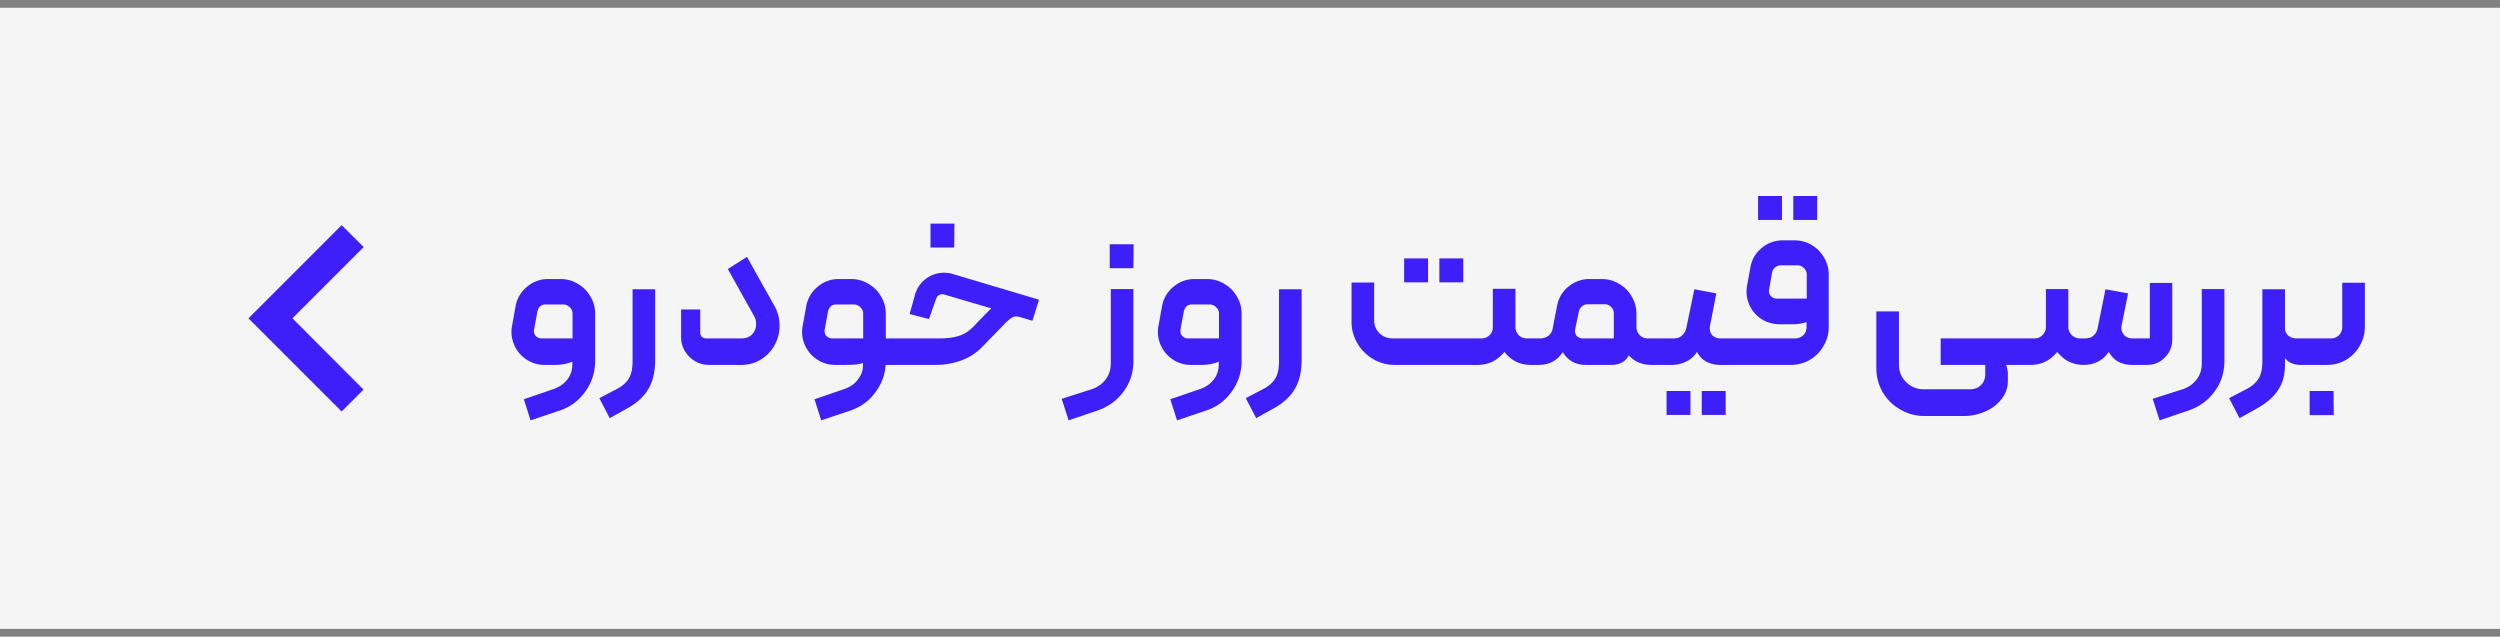
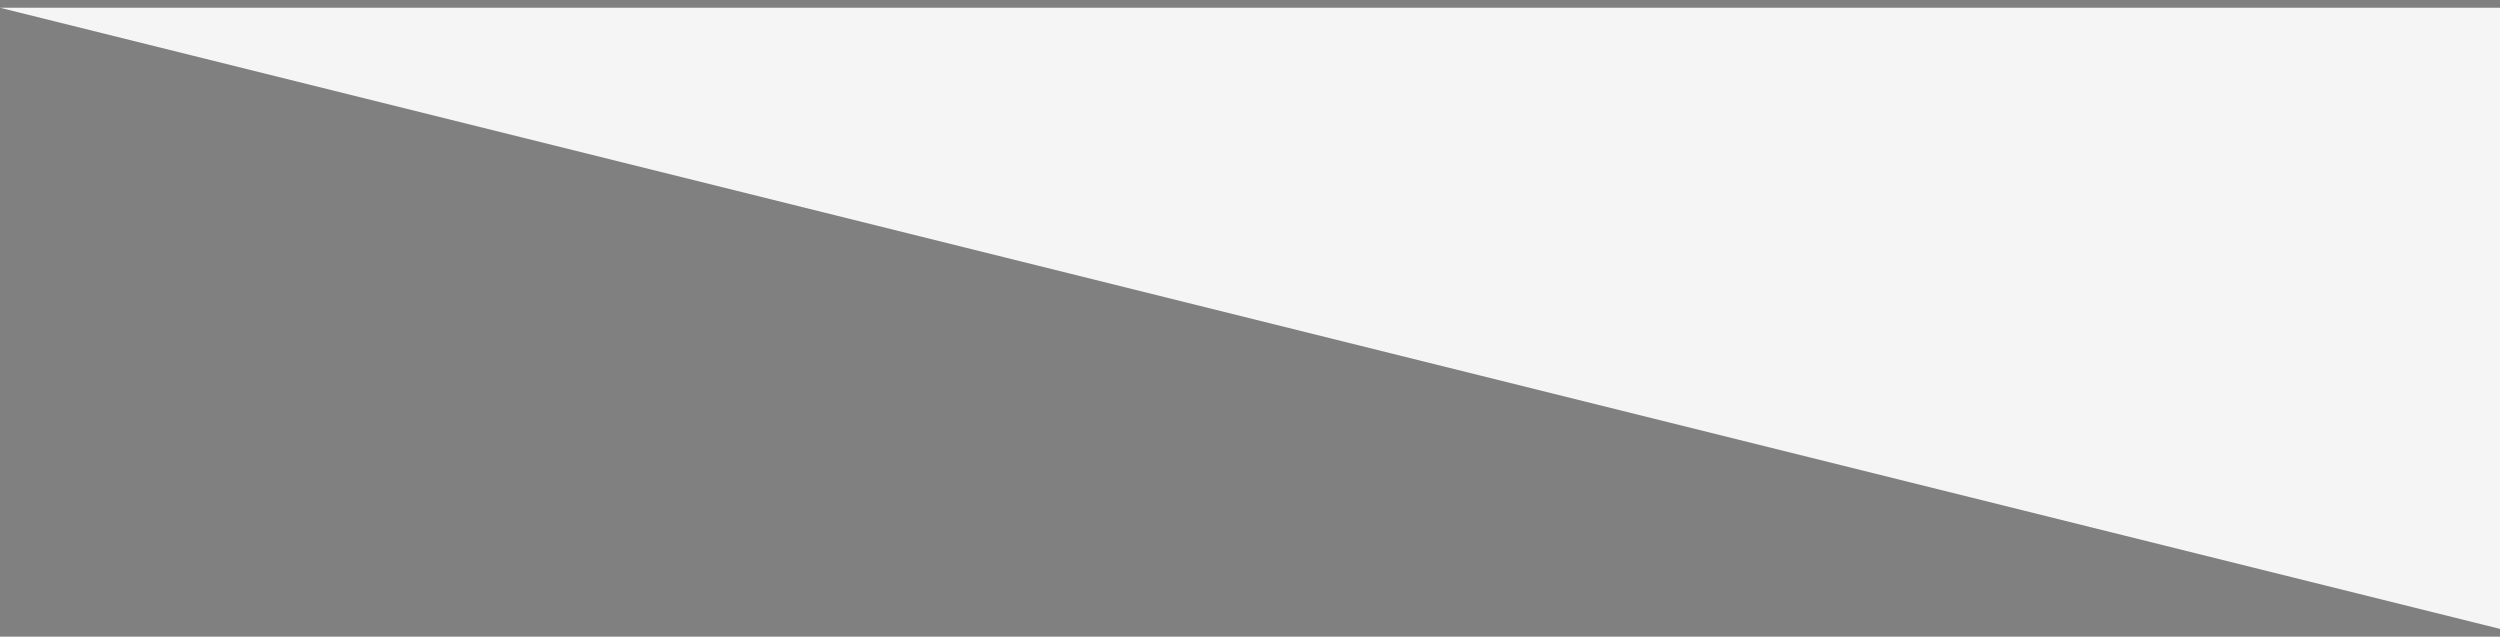
<svg xmlns="http://www.w3.org/2000/svg" width="161" height="41" fill="none">
  <rect width="100%" height="100%" fill="#808080" stroke="none" />
-   <path fill="#F5F5F5" d="M0 .5h161v40H0z" />
-   <path d="m16.002 20.5 6-6 1.42 1.41-4.59 4.59 4.58 4.59-1.41 1.41-6-6ZM36.858 23.29c-.327.14-.695.21-1.106.21h-.686c-.392 0-.751-.098-1.078-.294a2.137 2.137 0 0 1-1.05-1.848c0-.14.014-.27.042-.392l.224-1.246c.093-.504.336-.92.728-1.246a2.06 2.06 0 0 1 1.358-.504h.798c.41 0 .784.103 1.12.308.345.196.616.467.812.812.205.336.308.705.308 1.106v3.038c0 .737-.21 1.395-.63 1.974-.41.588-.961.999-1.652 1.232l-1.876.63-.434-1.358 1.918-.658c.373-.13.667-.336.882-.616.215-.27.322-.597.322-.98v-.168Zm.014-3.094a.533.533 0 0 0-.182-.406.548.548 0 0 0-.42-.182h-1.134c-.29 0-.467.159-.532.476l-.21 1.134a.49.49 0 0 0 .098.406.508.508 0 0 0 .392.168h1.988v-1.596Zm1.724 5.446 1.176-.616c.326-.177.569-.397.728-.658.158-.252.238-.63.238-1.134v-4.606h1.456v4.522c0 .775-.145 1.405-.434 1.89-.28.485-.72.896-1.316 1.232l-1.176.658-.672-1.288Zm7.073-2.142c-.326 0-.63-.08-.91-.238a2.016 2.016 0 0 1-.658-.658 1.816 1.816 0 0 1-.238-.91V19.93h1.232v1.47a.41.41 0 0 0 .098.28.38.38 0 0 0 .28.112h2.282c.29 0 .518-.089.686-.266a.92.92 0 0 0 .252-.658c0-.196-.046-.373-.14-.532l-1.68-3.01 1.232-.784 1.764 3.15c.224.392.336.821.336 1.288 0 .439-.107.854-.322 1.246-.205.383-.499.69-.882.924-.373.233-.793.35-1.26.35H45.67Zm12.384-1.708a.19.19 0 0 1 .196.196v1.316c0 .13-.066.196-.196.196h-1.246v-1.708h1.246Zm-2.478 1.582c-.196.084-.565.126-1.106.126h-.686c-.392 0-.752-.098-1.078-.294a2.137 2.137 0 0 1-1.05-1.848c0-.14.014-.27.042-.392l.224-1.246c.093-.504.336-.92.728-1.246a2.06 2.06 0 0 1 1.358-.504h.798c.41 0 .784.103 1.12.308.345.196.616.467.812.812.205.336.308.705.308 1.106v3.038c0 .737-.21 1.395-.63 1.974-.41.588-.962.999-1.652 1.232l-1.876.63-.434-1.358 1.918-.658c.382-.13.676-.336.882-.616.214-.28.322-.574.322-.882v-.182Zm.014-3.178a.533.533 0 0 0-.182-.406.548.548 0 0 0-.42-.182h-1.134c-.29 0-.467.159-.532.476l-.21 1.134a.49.49 0 0 0 .098.406.508.508 0 0 0 .392.168h1.988v-1.596Zm2.46 3.304c-.13 0-.196-.065-.196-.196v-1.302c0-.047.023-.093.07-.14.037-.047.08-.07.126-.07h2.506c.467 0 .873-.056 1.218-.168.354-.112.681-.331.98-.658l.742-.77.196-.196c.075-.075.126-.121.154-.14l-3.052-.896a.365.365 0 0 0-.112-.014.41.41 0 0 0-.392.28l-.462 1.316-1.246-.322.35-1.26c.13-.43.369-.77.714-1.022a1.903 1.903 0 0 1 1.148-.378c.205 0 .397.028.574.084L66.91 19.3l-.42 1.358-.658-.196a1.343 1.343 0 0 0-.392-.084.494.494 0 0 0-.28.084c-.084.047-.2.14-.35.28l-1.582 1.624a3.488 3.488 0 0 1-1.344.854 4.796 4.796 0 0 1-1.652.28h-2.184Zm1.876-9.1h1.54l-.014 1.54h-1.526V14.4Zm8.447 11.284 1.932-.616c.382-.13.681-.34.896-.63.224-.28.336-.63.336-1.05v-4.774h1.456v4.634c0 .747-.21 1.4-.63 1.96-.411.57-.962.975-1.652 1.218l-1.89.644-.448-1.386Zm3.094-9.954h1.54l-.014 1.54h-1.526v-1.54Zm7.023 7.56c-.327.14-.696.21-1.106.21h-.686c-.392 0-.752-.098-1.078-.294a2.139 2.139 0 0 1-1.05-1.848c0-.14.014-.27.042-.392l.224-1.246c.093-.504.336-.92.728-1.246a2.06 2.06 0 0 1 1.358-.504h.798c.41 0 .784.103 1.12.308.345.196.616.467.812.812.205.336.308.705.308 1.106v3.038c0 .737-.21 1.395-.63 1.974-.41.588-.961.999-1.652 1.232l-1.876.63-.434-1.358 1.918-.658c.373-.13.667-.336.882-.616.215-.27.322-.597.322-.98v-.168Zm.014-3.094a.532.532 0 0 0-.182-.406.548.548 0 0 0-.42-.182h-1.134c-.29 0-.467.159-.532.476l-.21 1.134a.49.49 0 0 0 .098.406.509.509 0 0 0 .392.168h1.988v-1.596Zm1.724 5.446 1.175-.616c.327-.177.57-.397.728-.658.16-.252.239-.63.239-1.134v-4.606h1.456v4.522c0 .775-.145 1.405-.434 1.89-.28.485-.72.896-1.317 1.232l-1.175.658-.672-1.288Zm8.268-5.026c0 .327.112.607.336.84.233.224.513.336.84.336h5.74c.205 0 .378-.07.518-.21.14-.14.21-.308.21-.504V18.6h1.456v2.45c0 .205.07.383.21.532.14.14.313.21.518.21h.42a.19.19 0 0 1 .196.196v1.316a.19.19 0 0 1-.196.196h-.168c-.69 0-1.255-.28-1.694-.84-.448.56-1.022.84-1.722.84h-5.334c-.504 0-.97-.126-1.4-.378a2.896 2.896 0 0 1-1.008-1.008 2.717 2.717 0 0 1-.378-1.4v-2.52h1.456v2.422Zm4.2-3.976h1.54v1.54h-1.54v-1.54Zm-2.268 0h1.54v1.54h-1.54v-1.54Zm8.31 6.86a.19.19 0 0 1-.197-.196v-1.316a.19.19 0 0 1 .056-.14c.028-.037.075-.056.14-.056h.448a.861.861 0 0 0 .532-.168.742.742 0 0 0 .28-.49l.28-1.442a2.06 2.06 0 0 1 .728-1.232c.402-.327.854-.49 1.358-.49h.784c.402 0 .775.103 1.12.308.346.196.616.467.812.812a2.1 2.1 0 0 1 .308 1.12v.84c0 .205.07.383.21.532.14.14.313.21.518.21h.504a.19.19 0 0 1 .14.056.187.187 0 0 1 .056.14v1.316a.187.187 0 0 1-.056.14.19.19 0 0 1-.14.056h-.252c-.616 0-1.106-.205-1.47-.616-.214.41-.597.616-1.148.616h-1.624c-.653 0-1.148-.275-1.484-.826-.354.55-.872.826-1.554.826h-.35Zm5.193-3.304a.57.57 0 0 0-.168-.42.548.548 0 0 0-.42-.182h-1.092a.575.575 0 0 0-.378.14.63.63 0 0 0-.196.35l-.238 1.134a.491.491 0 0 0 .098.406.51.51 0 0 0 .392.168h2.002v-1.596Zm2.695 3.304a.226.226 0 0 1-.14-.042.21.21 0 0 1-.056-.154v-1.302c0-.056.023-.103.07-.14.037-.047.079-.07.126-.07h1.162c.224 0 .401-.06.532-.182a.89.89 0 0 0 .28-.49l.518-2.492 1.414.266-.406 2.086a.766.766 0 0 0-.014.168c0 .187.061.34.182.462a.713.713 0 0 0 .504.182h1.022c.056 0 .103.023.14.07a.191.191 0 0 1 .056.14v1.302a.191.191 0 0 1-.056.14c-.028.037-.075.056-.14.056h-1.036a1.92 1.92 0 0 1-.896-.21 1.51 1.51 0 0 1-.602-.63 1.528 1.528 0 0 1-.686.616c-.299.15-.607.224-.924.224h-1.05Zm2.968 1.68h1.54v1.54h-1.54v-1.54Zm-2.268 0h1.54v1.54h-1.54v-1.54Zm4.495-1.68a.191.191 0 0 1-.14-.056.243.243 0 0 1-.056-.154v-1.302c0-.047.019-.089.056-.126a.173.173 0 0 1 .14-.07h3.766a.748.748 0 0 0 .532-.196c.15-.13.224-.313.224-.546v-.308a2.86 2.86 0 0 1-.91.14h-.798a2.24 2.24 0 0 1-1.106-.28 2.182 2.182 0 0 1-.77-.77 2.137 2.137 0 0 1-.238-1.484l.21-1.148c.094-.504.336-.915.728-1.232a2.08 2.08 0 0 1 1.372-.49h.742c.402 0 .77.103 1.106.308.336.196.602.467.798.812.196.336.294.705.294 1.106v3.346c0 .448-.112.859-.336 1.232a2.45 2.45 0 0 1-.882.896 2.427 2.427 0 0 1-1.232.322h-3.5Zm4.536-4.27v-1.54a.546.546 0 0 0-.182-.42.532.532 0 0 0-.406-.182h-1.064a.595.595 0 0 0-.392.14.546.546 0 0 0-.196.364l-.182 1.036a.47.47 0 0 0 .098.42.478.478 0 0 0 .378.182h1.946Zm-.868-6.608h1.54v1.54h-1.54v-1.54Zm-2.268 0h1.54v1.54h-1.54v-1.54ZM129.194 23.5c.028.075.051.159.07.252.028.093.042.205.042.336v.448c0 .439-.136.826-.406 1.162a2.533 2.533 0 0 1-1.05.798c-.43.196-.887.294-1.372.294h-2.548a3.01 3.01 0 0 1-1.554-.42 3.037 3.037 0 0 1-1.134-1.12 3.087 3.087 0 0 1-.406-1.554v-3.64h1.456v3.43c0 .439.154.812.462 1.12.308.308.681.462 1.12.462h3.01c.289 0 .522-.093.7-.28.177-.177.266-.41.266-.7V23.5h-2.87v-1.708h5.418c.056 0 .102.019.14.056.037.028.056.07.056.126v1.316a.217.217 0 0 1-.07.154.176.176 0 0 1-.126.056h-1.204Zm1.206 0a.191.191 0 0 1-.196-.196v-1.302c0-.056.024-.103.07-.14.038-.047.08-.07.126-.07h.63a.681.681 0 0 0 .518-.224c.14-.15.21-.327.21-.532v-2.422h1.442v2.422c0 .205.07.383.21.532.15.15.327.224.532.224h.336c.234 0 .416-.06.546-.182a.817.817 0 0 0 .266-.49l.504-2.492 1.456.266-.42 2.072a.698.698 0 0 0 .182.63c.14.13.308.196.504.196h1.134v-3.57h1.442v3.64c0 .457-.158.845-.476 1.162-.308.317-.69.476-1.148.476h-.952a1.89 1.89 0 0 1-.882-.196c-.242-.13-.452-.345-.63-.644-.186.28-.42.49-.7.63-.28.14-.583.21-.91.21-.7 0-1.269-.28-1.708-.84-.448.56-1.022.84-1.722.84h-.364Zm8.231 2.184 1.932-.616c.383-.13.682-.34.896-.63.224-.28.336-.63.336-1.05v-4.774h1.456v4.634c0 .747-.21 1.4-.63 1.96-.41.57-.961.975-1.652 1.218l-1.89.644-.448-1.386Zm4.924-.042 1.176-.616c.326-.177.569-.397.728-.658.158-.252.238-.63.238-1.134v-4.606h1.456v2.506c0 .187.07.345.21.476a.797.797 0 0 0 .518.182h.574c.074 0 .126.014.154.042.028.028.042.075.042.14v1.33c0 .075-.014.126-.042.154-.028.028-.08.042-.154.042h-.336c-.178 0-.36-.037-.546-.112a.932.932 0 0 1-.42-.336v.42c0 .672-.15 1.223-.448 1.652-.29.439-.724.821-1.302 1.148l-1.176.658-.672-1.288Zm4.906-2.142a.191.191 0 0 1-.196-.196v-1.302c0-.056.019-.103.056-.14a.172.172 0 0 1 .14-.07h1.652c.215 0 .387-.07.518-.21a.72.72 0 0 0 .21-.532v-2.842h1.456v2.828c0 .448-.112.863-.336 1.246a2.465 2.465 0 0 1-.882.896 2.4 2.4 0 0 1-1.218.322h-1.4Zm.28 1.68h1.54l.014 1.554h-1.554V25.18Z" fill="#3E1FFA" />
+   <path fill="#F5F5F5" d="M0 .5h161v40z" />
</svg>